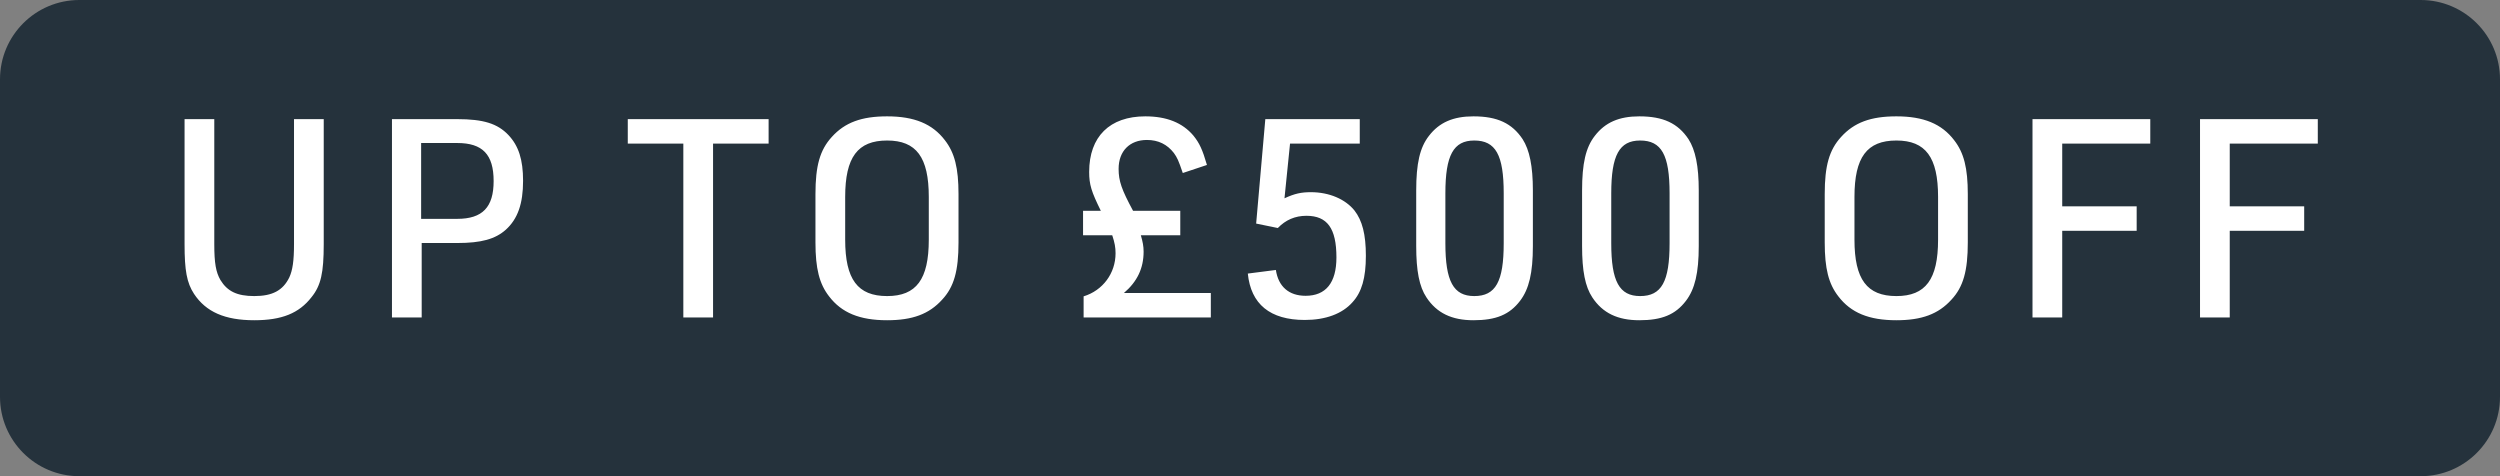
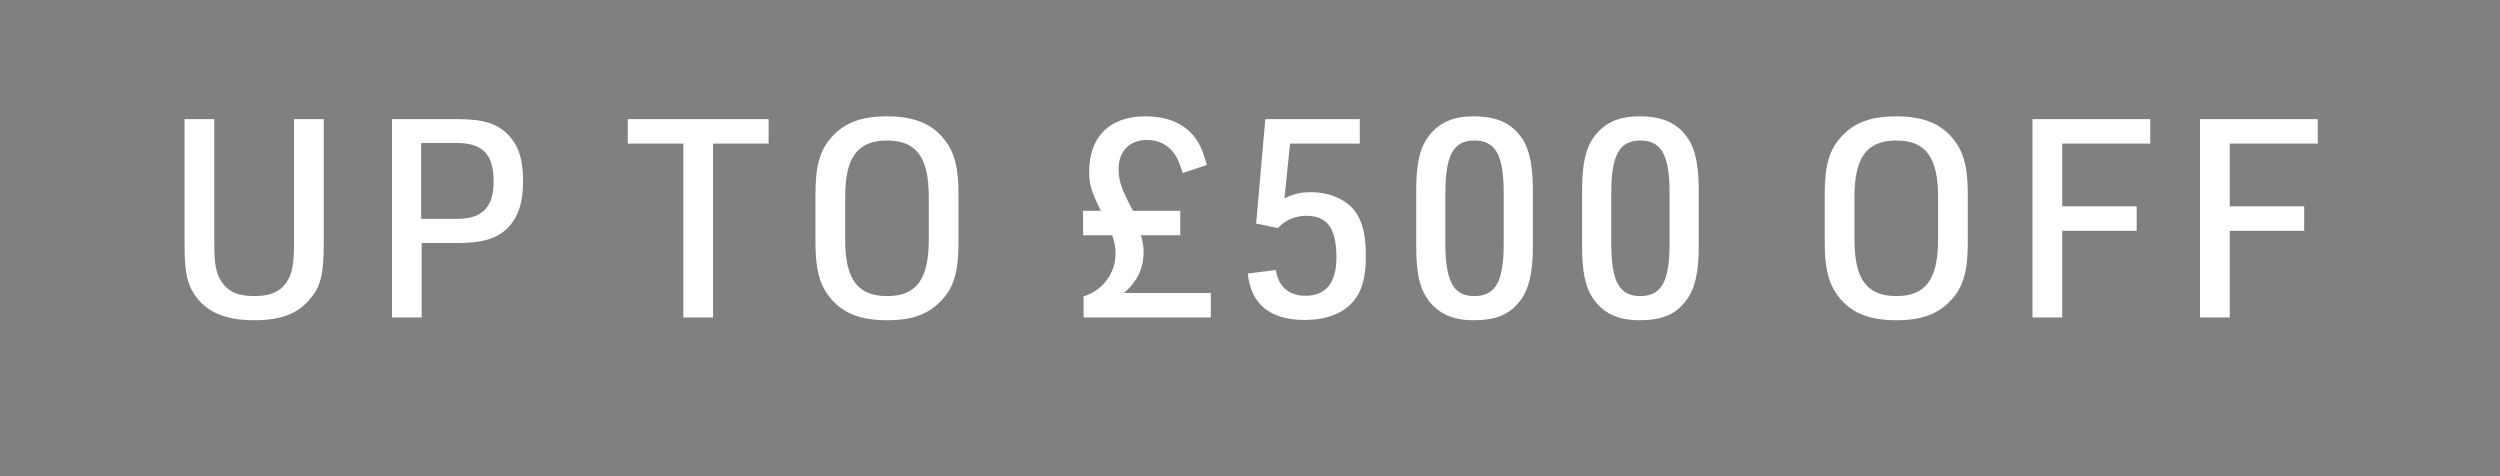
<svg xmlns="http://www.w3.org/2000/svg" width="126" height="24" viewBox="0 0 126 24" fill="none">
  <rect x="0" y="0" width="126" height="24" fill="#808080" stroke="none" />
-   <path d="M0 4C0 1.791 1.791 0 4 0H122C124.209 0 126 1.791 126 4V20C126 22.209 124.209 24 122 24H4C1.791 24 0 22.209 0 20V4Z" fill="#25323C" />
  <path d="M9.302 6.004H10.8V12.304C10.8 13.27 10.884 13.718 11.108 14.11C11.458 14.684 11.948 14.922 12.816 14.922C13.726 14.922 14.258 14.642 14.58 13.984C14.748 13.62 14.818 13.144 14.818 12.304V6.004H16.316V12.304C16.316 13.746 16.176 14.39 15.7 14.978C15.07 15.79 14.202 16.14 12.816 16.14C11.332 16.14 10.38 15.72 9.778 14.81C9.414 14.25 9.302 13.634 9.302 12.304V6.004ZM21.253 12.248V16H19.755V6.004H23.045C24.361 6.004 25.075 6.228 25.621 6.802C26.139 7.348 26.363 8.048 26.363 9.112C26.363 10.26 26.097 11.03 25.495 11.576C24.963 12.052 24.249 12.248 23.045 12.248H21.253ZM21.225 11.03H23.045C24.319 11.03 24.879 10.442 24.879 9.126C24.879 7.782 24.319 7.208 23.045 7.208H21.225V11.03ZM34.44 16V7.236H31.64V6.004H38.738V7.236H35.938V16H34.44ZM41.099 12.22V9.784C41.099 8.356 41.323 7.558 41.925 6.9C42.583 6.172 43.423 5.864 44.711 5.864C46.083 5.864 46.993 6.242 47.623 7.068C48.113 7.698 48.309 8.468 48.309 9.784V12.22C48.309 13.648 48.085 14.46 47.483 15.104C46.825 15.832 45.985 16.14 44.711 16.14C43.325 16.14 42.415 15.762 41.785 14.936C41.295 14.306 41.099 13.536 41.099 12.22ZM46.811 12.08V9.924C46.811 7.922 46.181 7.082 44.711 7.082C43.227 7.082 42.597 7.922 42.597 9.924V12.08C42.597 14.082 43.227 14.922 44.711 14.922C46.181 14.922 46.811 14.082 46.811 12.08ZM54.614 16V14.936C55.58 14.642 56.224 13.774 56.224 12.766C56.224 12.472 56.182 12.234 56.056 11.856H54.586V10.624H55.482C55.006 9.658 54.894 9.308 54.894 8.664C54.894 6.886 55.93 5.864 57.722 5.864C58.8 5.864 59.598 6.186 60.144 6.83C60.452 7.208 60.606 7.544 60.83 8.314L59.612 8.72C59.388 8.062 59.332 7.95 59.164 7.712C58.828 7.278 58.38 7.054 57.806 7.054C56.938 7.054 56.378 7.614 56.378 8.51C56.378 9.126 56.532 9.56 57.106 10.624H59.486V11.856H57.498C57.596 12.192 57.638 12.416 57.638 12.682C57.638 13.522 57.316 14.194 56.644 14.768H61.026V16H54.614ZM63.31 11.268L63.772 6.004H68.532V7.236H65.018L64.738 9.994C65.256 9.756 65.578 9.686 66.068 9.686C66.992 9.686 67.804 10.036 68.266 10.61C68.658 11.114 68.84 11.814 68.84 12.892C68.84 14.012 68.63 14.726 68.168 15.23C67.65 15.818 66.81 16.126 65.76 16.126C64.01 16.126 63.044 15.328 62.89 13.788L64.304 13.606C64.43 14.446 64.962 14.908 65.802 14.908C66.824 14.908 67.356 14.25 67.356 12.976C67.356 11.506 66.894 10.876 65.844 10.876C65.27 10.876 64.794 11.086 64.402 11.492L63.31 11.268ZM71.377 12.402V9.602C71.377 8.244 71.559 7.432 72.021 6.844C72.539 6.172 73.239 5.864 74.261 5.864C75.465 5.864 76.207 6.214 76.739 7.012C77.089 7.558 77.257 8.37 77.257 9.602V12.402C77.257 13.76 77.061 14.572 76.613 15.16C76.081 15.86 75.395 16.14 74.261 16.14C73.169 16.14 72.413 15.776 71.895 14.992C71.531 14.446 71.377 13.648 71.377 12.402ZM75.787 12.262V9.742C75.787 7.81 75.381 7.082 74.303 7.082C73.253 7.082 72.847 7.824 72.847 9.742V12.262C72.847 14.18 73.253 14.922 74.303 14.922C75.381 14.922 75.787 14.194 75.787 12.262ZM79.737 12.402V9.602C79.737 8.244 79.919 7.432 80.381 6.844C80.899 6.172 81.599 5.864 82.621 5.864C83.825 5.864 84.567 6.214 85.099 7.012C85.449 7.558 85.617 8.37 85.617 9.602V12.402C85.617 13.76 85.421 14.572 84.973 15.16C84.441 15.86 83.755 16.14 82.621 16.14C81.529 16.14 80.773 15.776 80.255 14.992C79.891 14.446 79.737 13.648 79.737 12.402ZM84.147 12.262V9.742C84.147 7.81 83.741 7.082 82.663 7.082C81.613 7.082 81.207 7.824 81.207 9.742V12.262C81.207 14.18 81.613 14.922 82.663 14.922C83.741 14.922 84.147 14.194 84.147 12.262ZM91.966 12.22V9.784C91.966 8.356 92.191 7.558 92.793 6.9C93.451 6.172 94.29 5.864 95.579 5.864C96.951 5.864 97.861 6.242 98.491 7.068C98.981 7.698 99.177 8.468 99.177 9.784V12.22C99.177 13.648 98.953 14.46 98.351 15.104C97.693 15.832 96.853 16.14 95.579 16.14C94.193 16.14 93.283 15.762 92.653 14.936C92.162 14.306 91.966 13.536 91.966 12.22ZM97.679 12.08V9.924C97.679 7.922 97.049 7.082 95.579 7.082C94.095 7.082 93.465 7.922 93.465 9.924V12.08C93.465 14.082 94.095 14.922 95.579 14.922C97.049 14.922 97.679 14.082 97.679 12.08ZM102.438 16V6.004H108.374V7.236H103.936V10.4H107.688V11.632H103.936V16H102.438ZM110.881 16V6.004H116.817V7.236H112.379V10.4H116.131V11.632H112.379V16H110.881Z" fill="white" />
</svg>